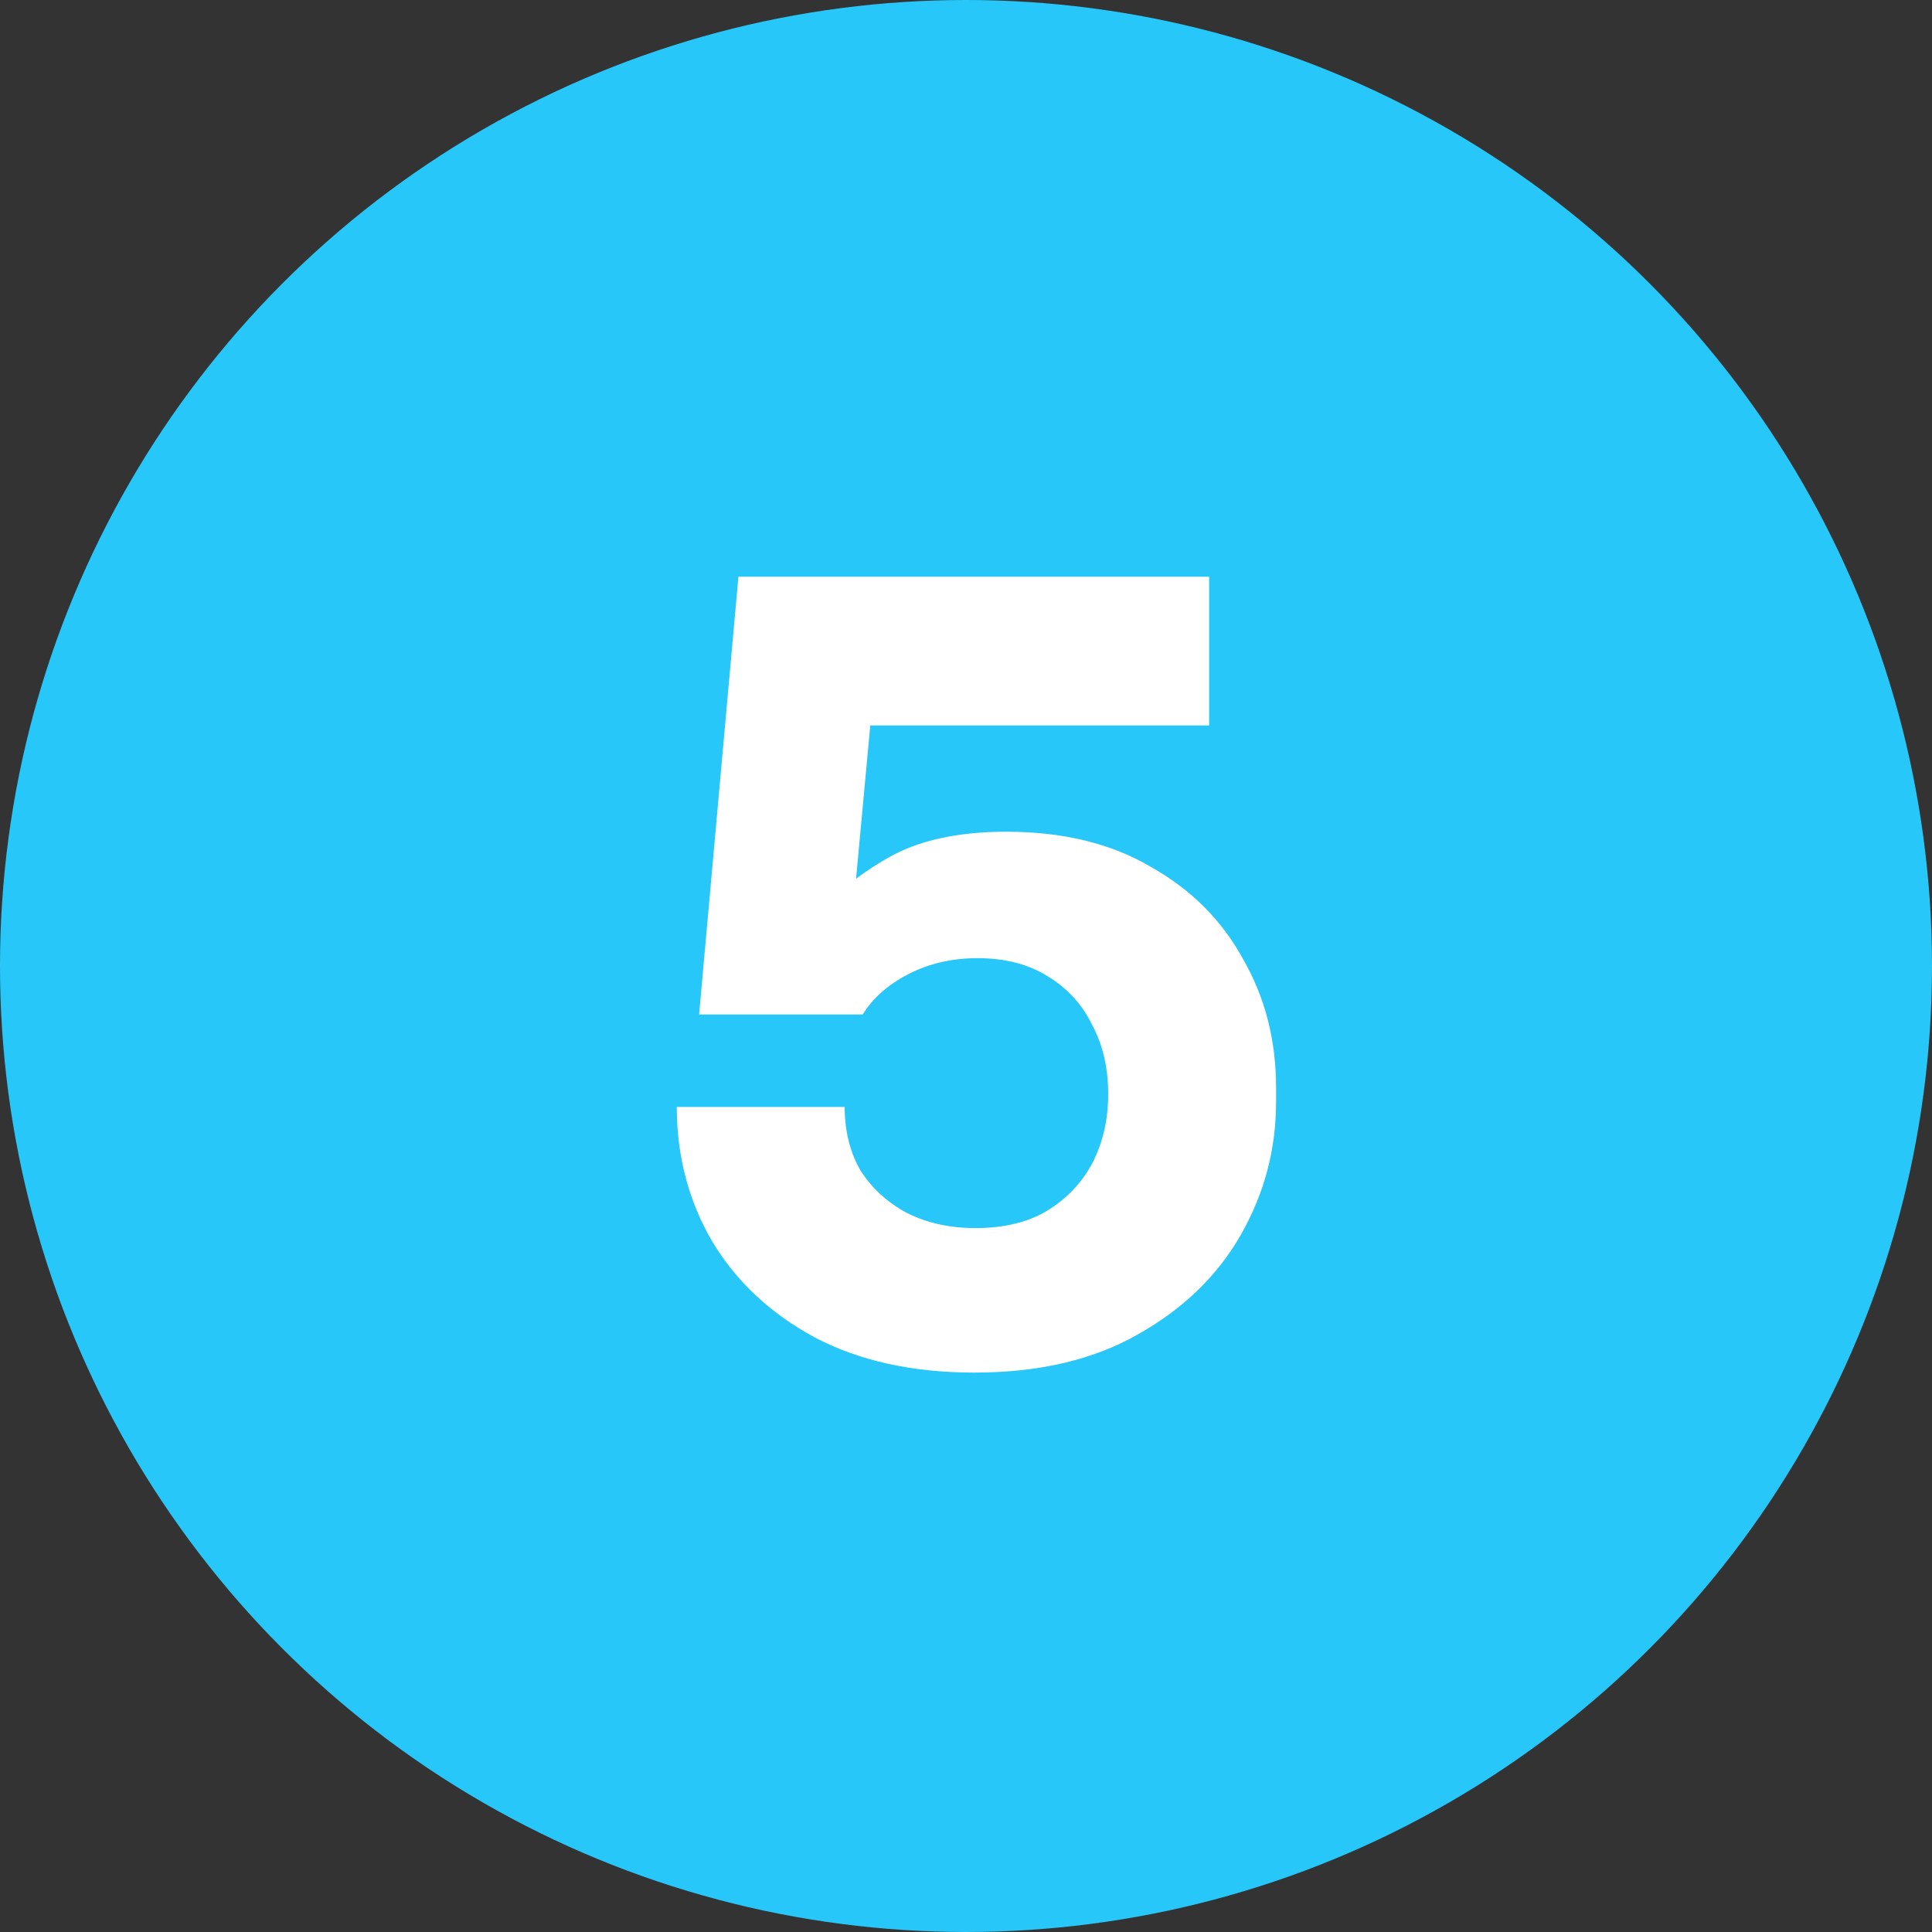
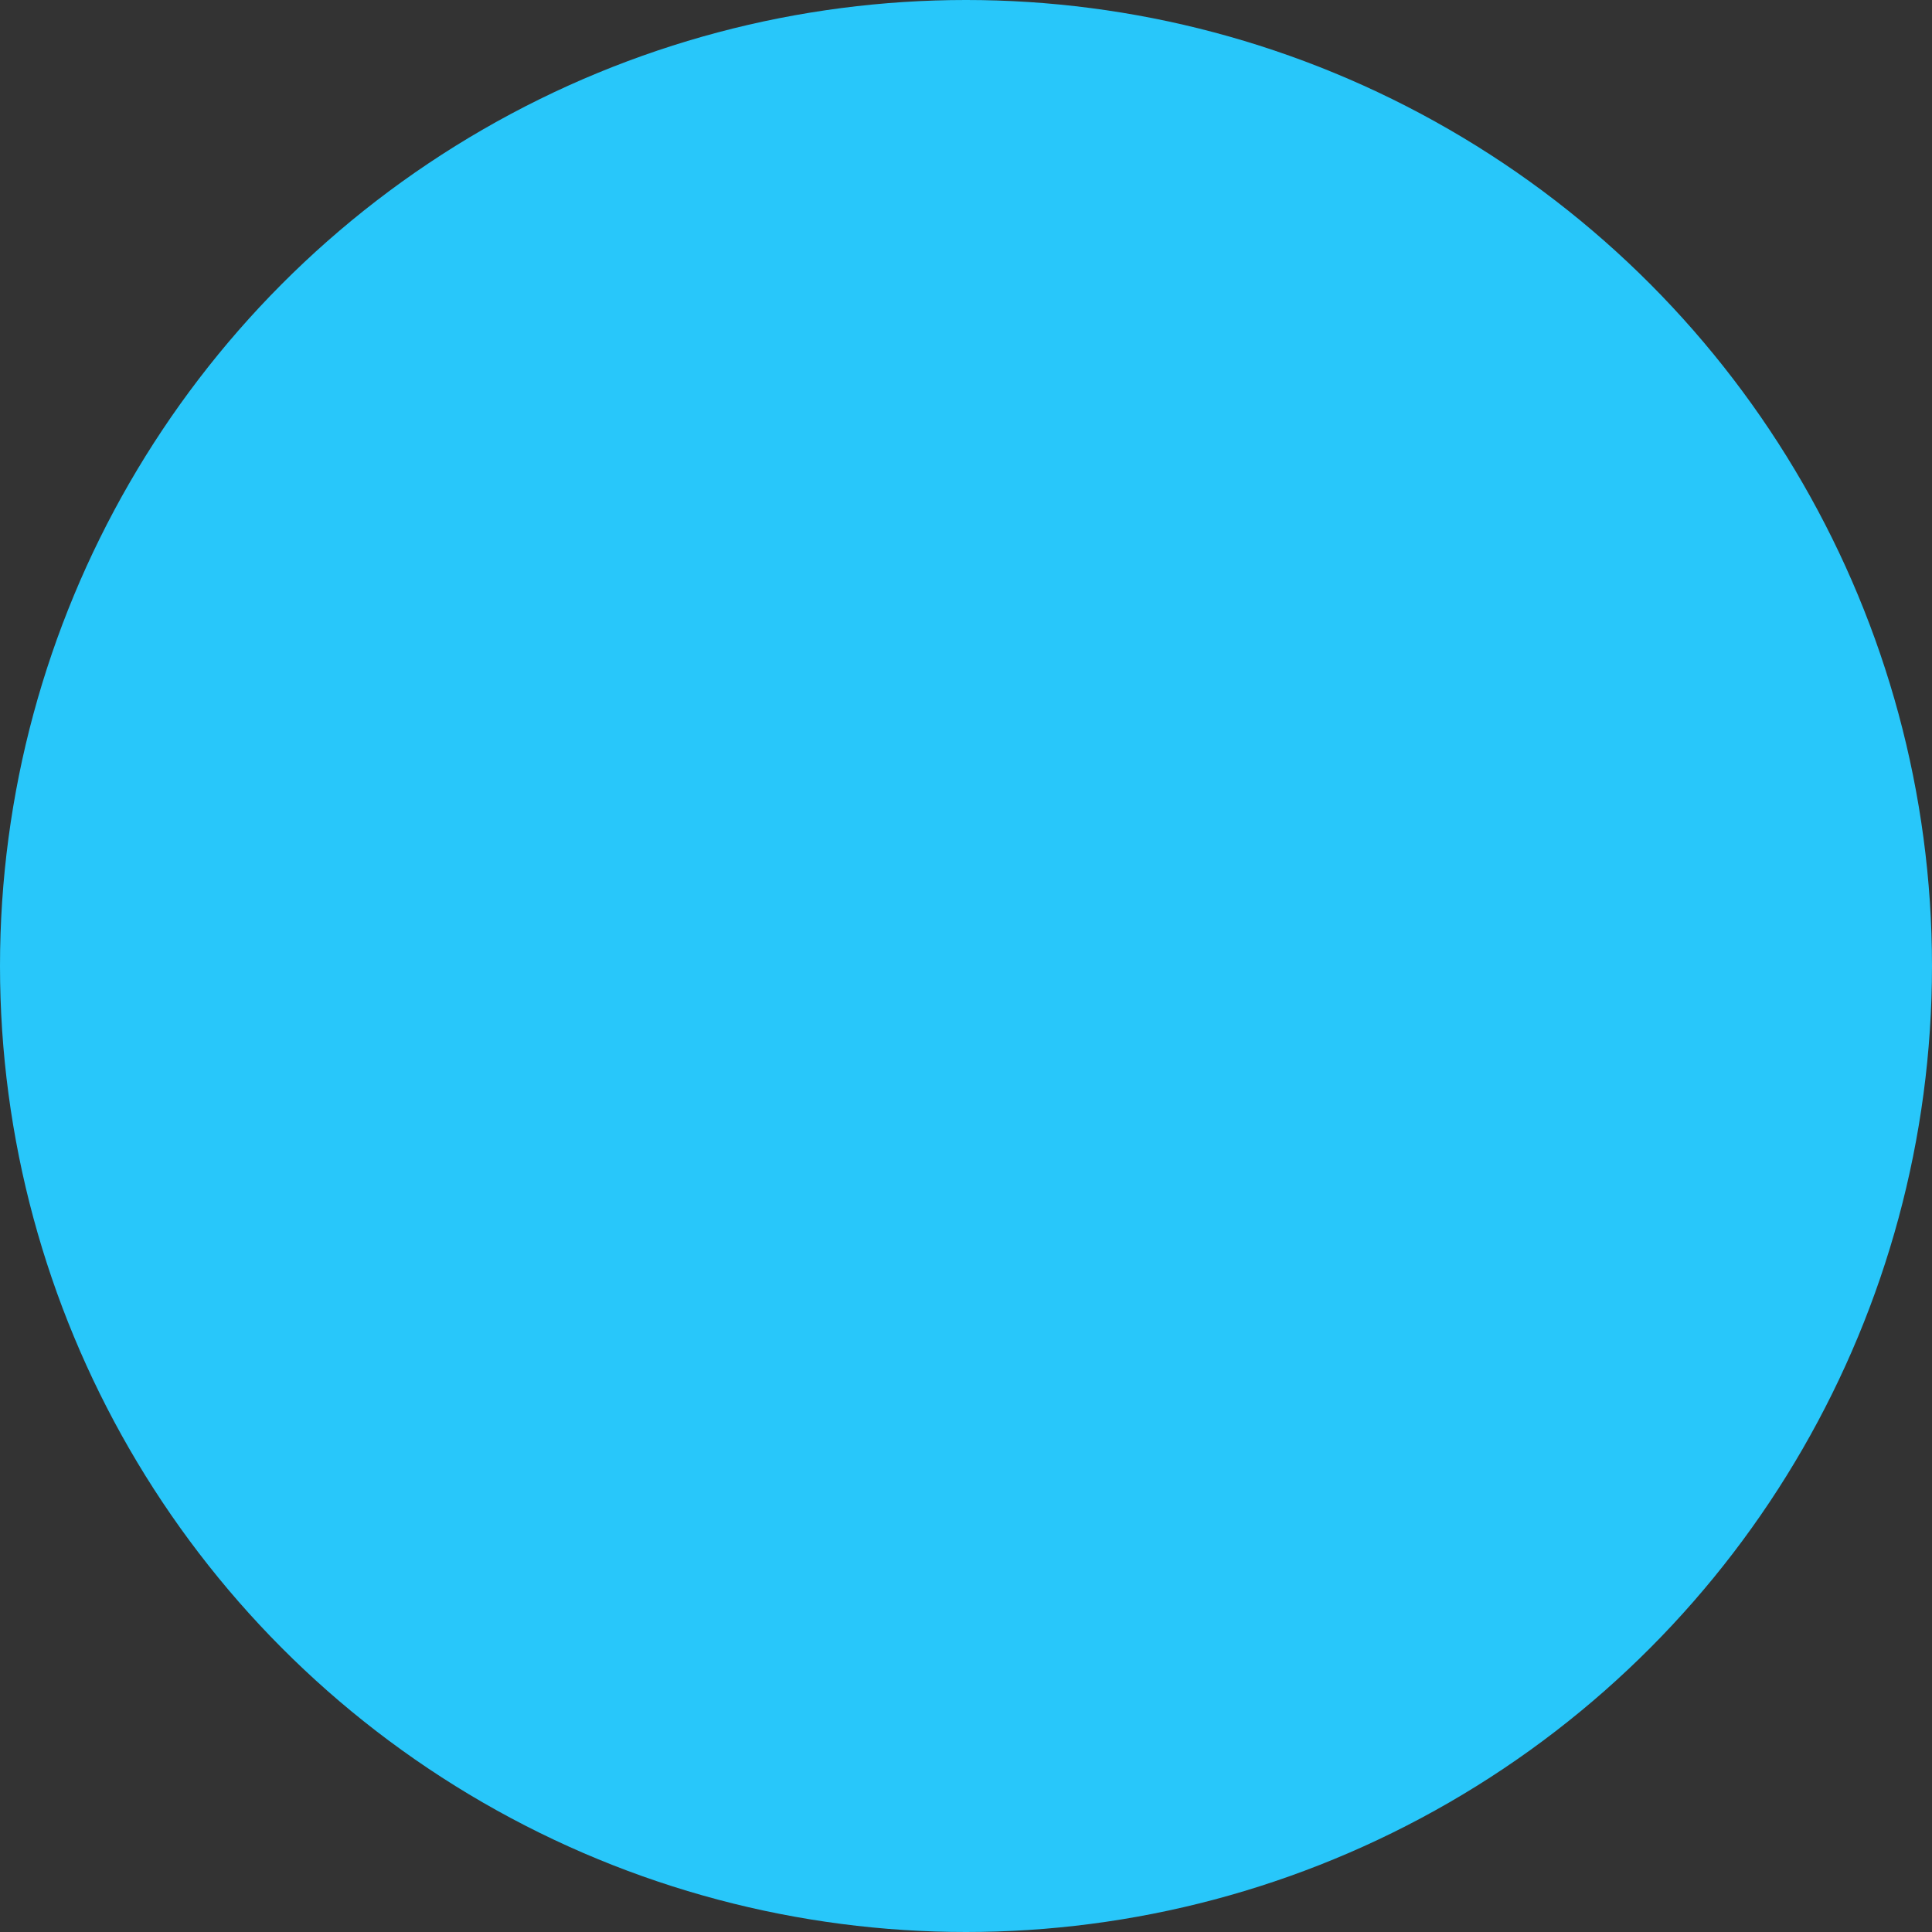
<svg xmlns="http://www.w3.org/2000/svg" width="40" height="40" viewBox="0 0 40 40" fill="none">
  <rect x="0" y="0" width="40" height="40" fill="#333333" stroke="none" />
  <circle cx="20" cy="20" r="20" fill="#28C7FA" />
-   <path d="M20.172 28.418C18.896 28.418 17.796 28.176 16.872 27.692C15.948 27.193 15.237 26.526 14.738 25.69C14.254 24.854 14.012 23.93 14.012 22.918H17.488C17.488 23.417 17.598 23.857 17.818 24.238C18.053 24.605 18.375 24.898 18.786 25.118C19.197 25.323 19.666 25.426 20.194 25.426C20.781 25.426 21.272 25.309 21.668 25.074C22.079 24.825 22.394 24.495 22.614 24.084C22.834 23.659 22.944 23.182 22.944 22.654C22.944 22.111 22.834 21.635 22.614 21.224C22.409 20.799 22.101 20.461 21.69 20.212C21.294 19.963 20.81 19.838 20.238 19.838C19.71 19.838 19.233 19.948 18.808 20.168C18.383 20.388 18.067 20.667 17.862 21.004H14.474L15.288 11.94H25.034V15.02H16.718L18.104 14.096L17.62 19.31L16.784 19.09C17.224 18.562 17.752 18.122 18.368 17.77C18.999 17.403 19.82 17.22 20.832 17.22C22.005 17.22 23.003 17.462 23.824 17.946C24.66 18.415 25.298 19.053 25.738 19.86C26.193 20.652 26.42 21.539 26.42 22.522V22.808C26.42 23.791 26.178 24.707 25.694 25.558C25.21 26.409 24.499 27.098 23.56 27.626C22.636 28.154 21.507 28.418 20.172 28.418Z" fill="white" />
</svg>